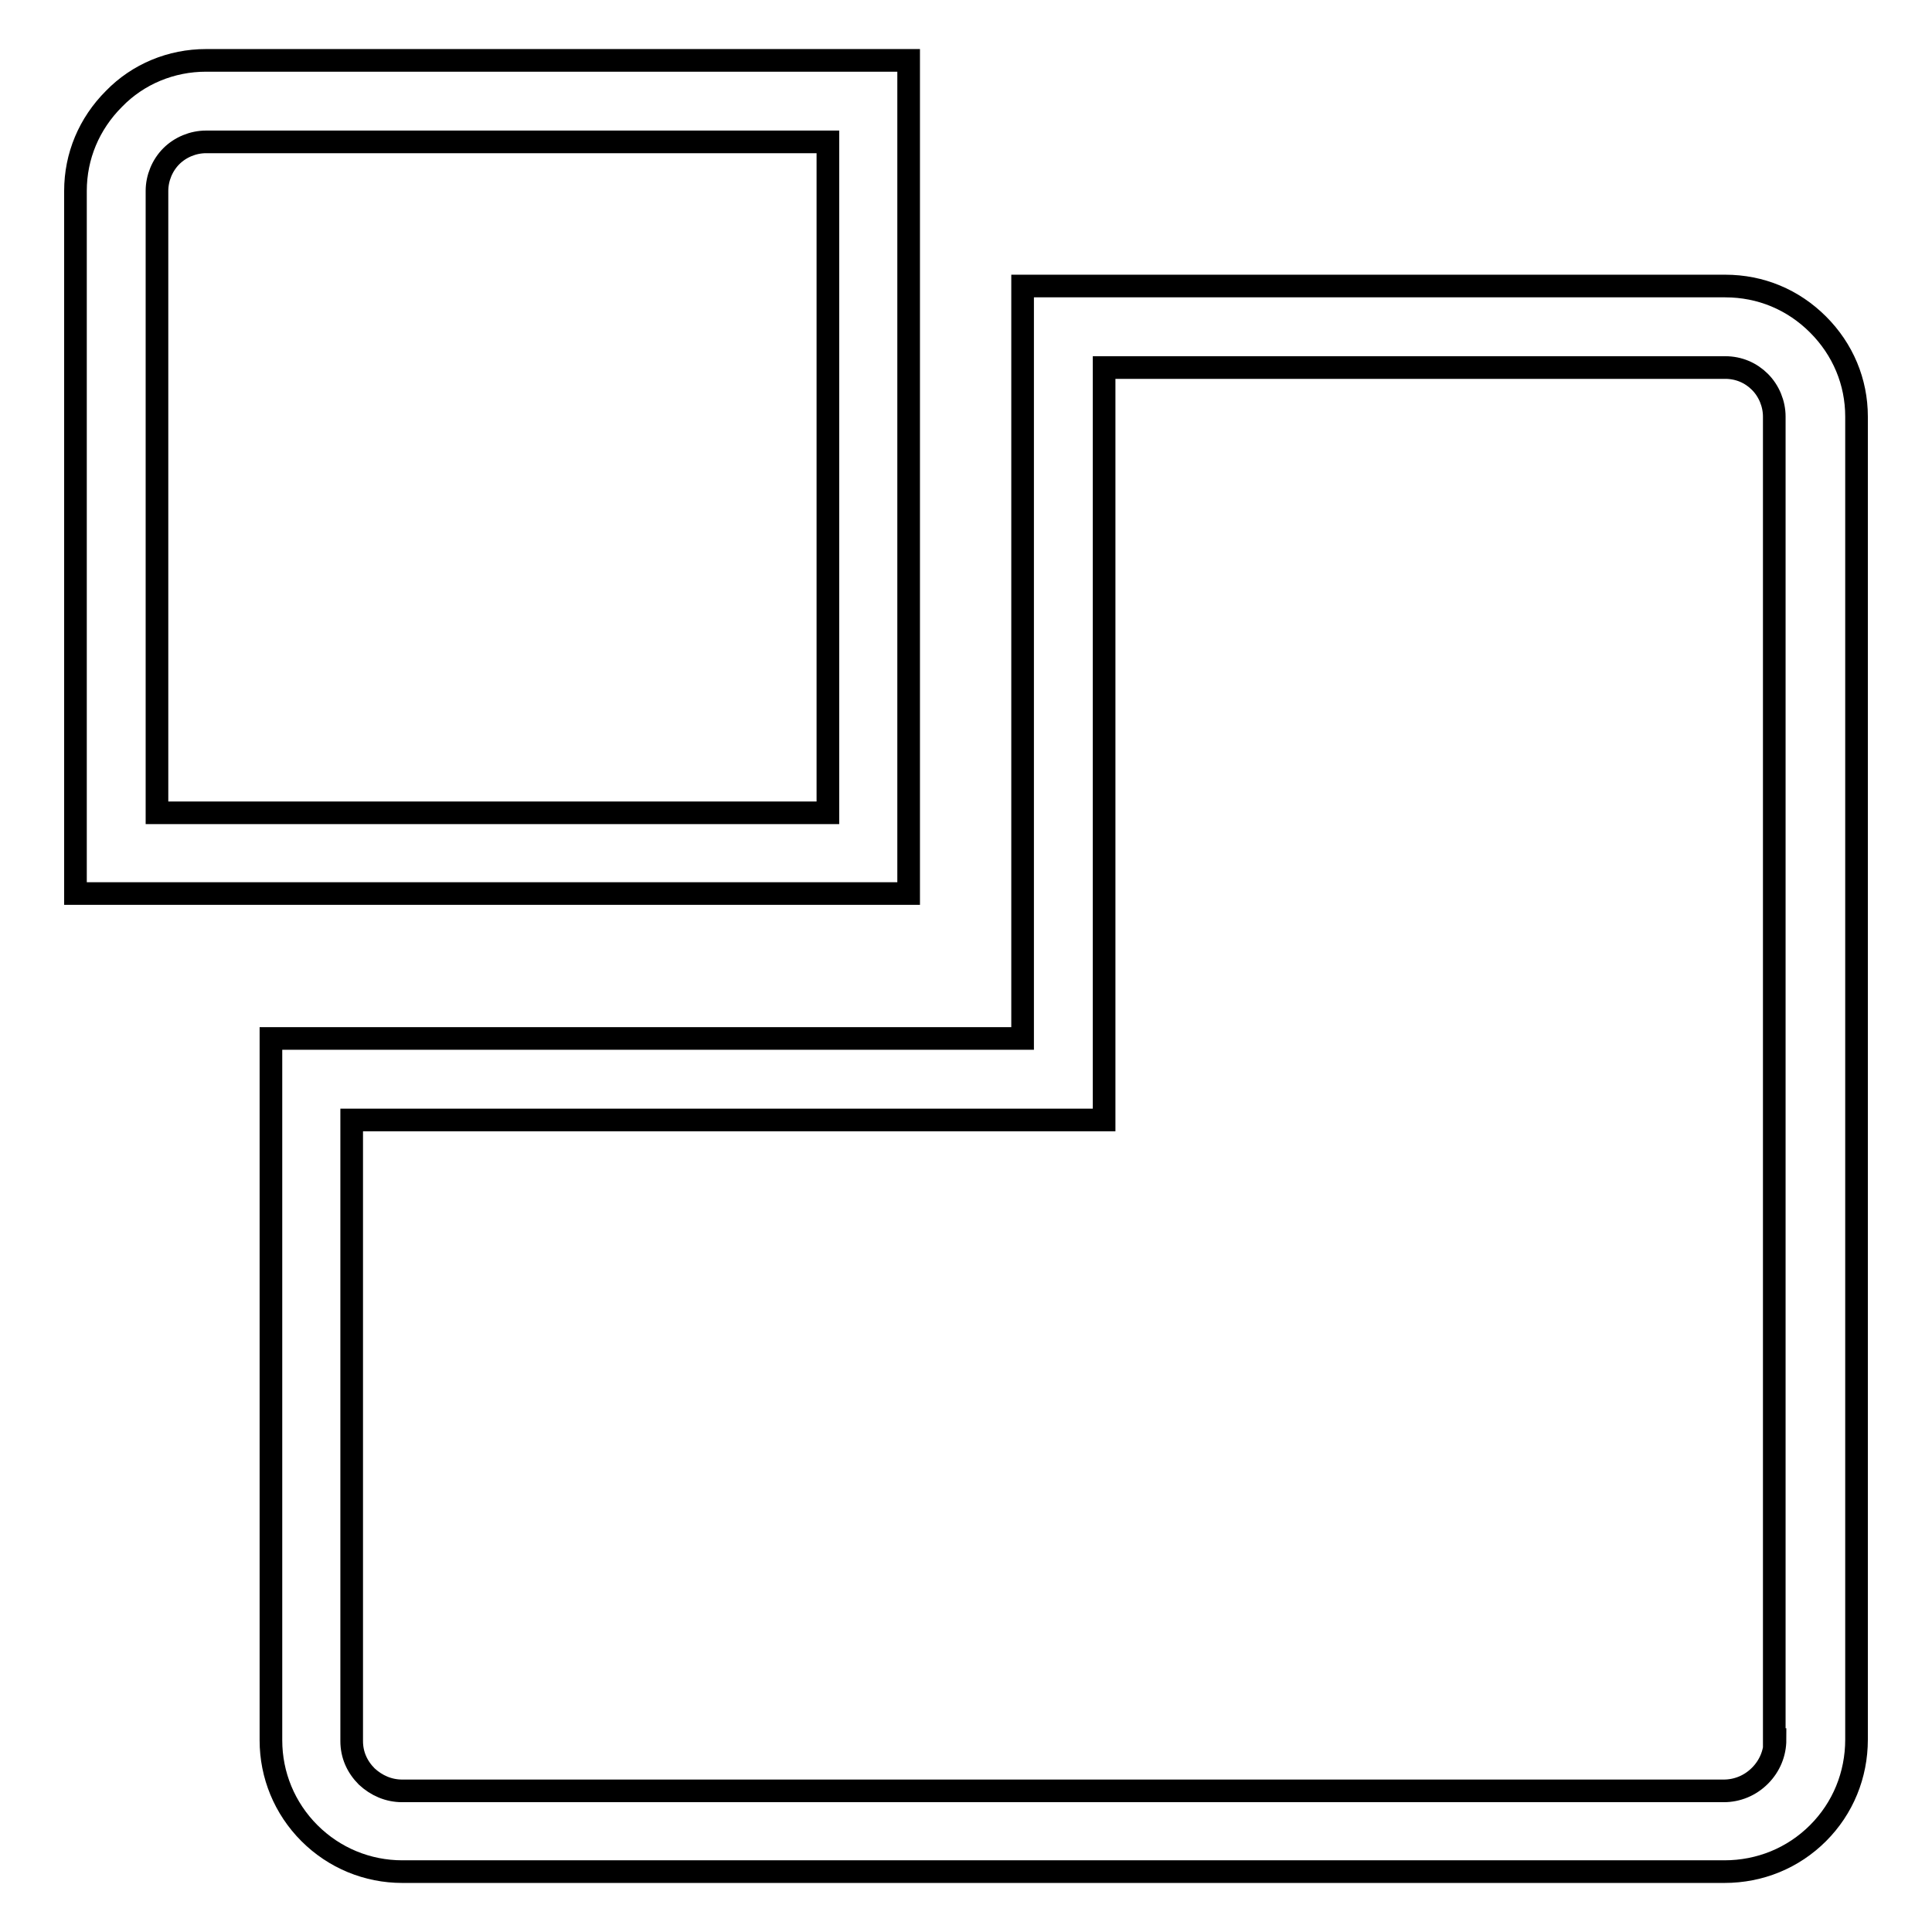
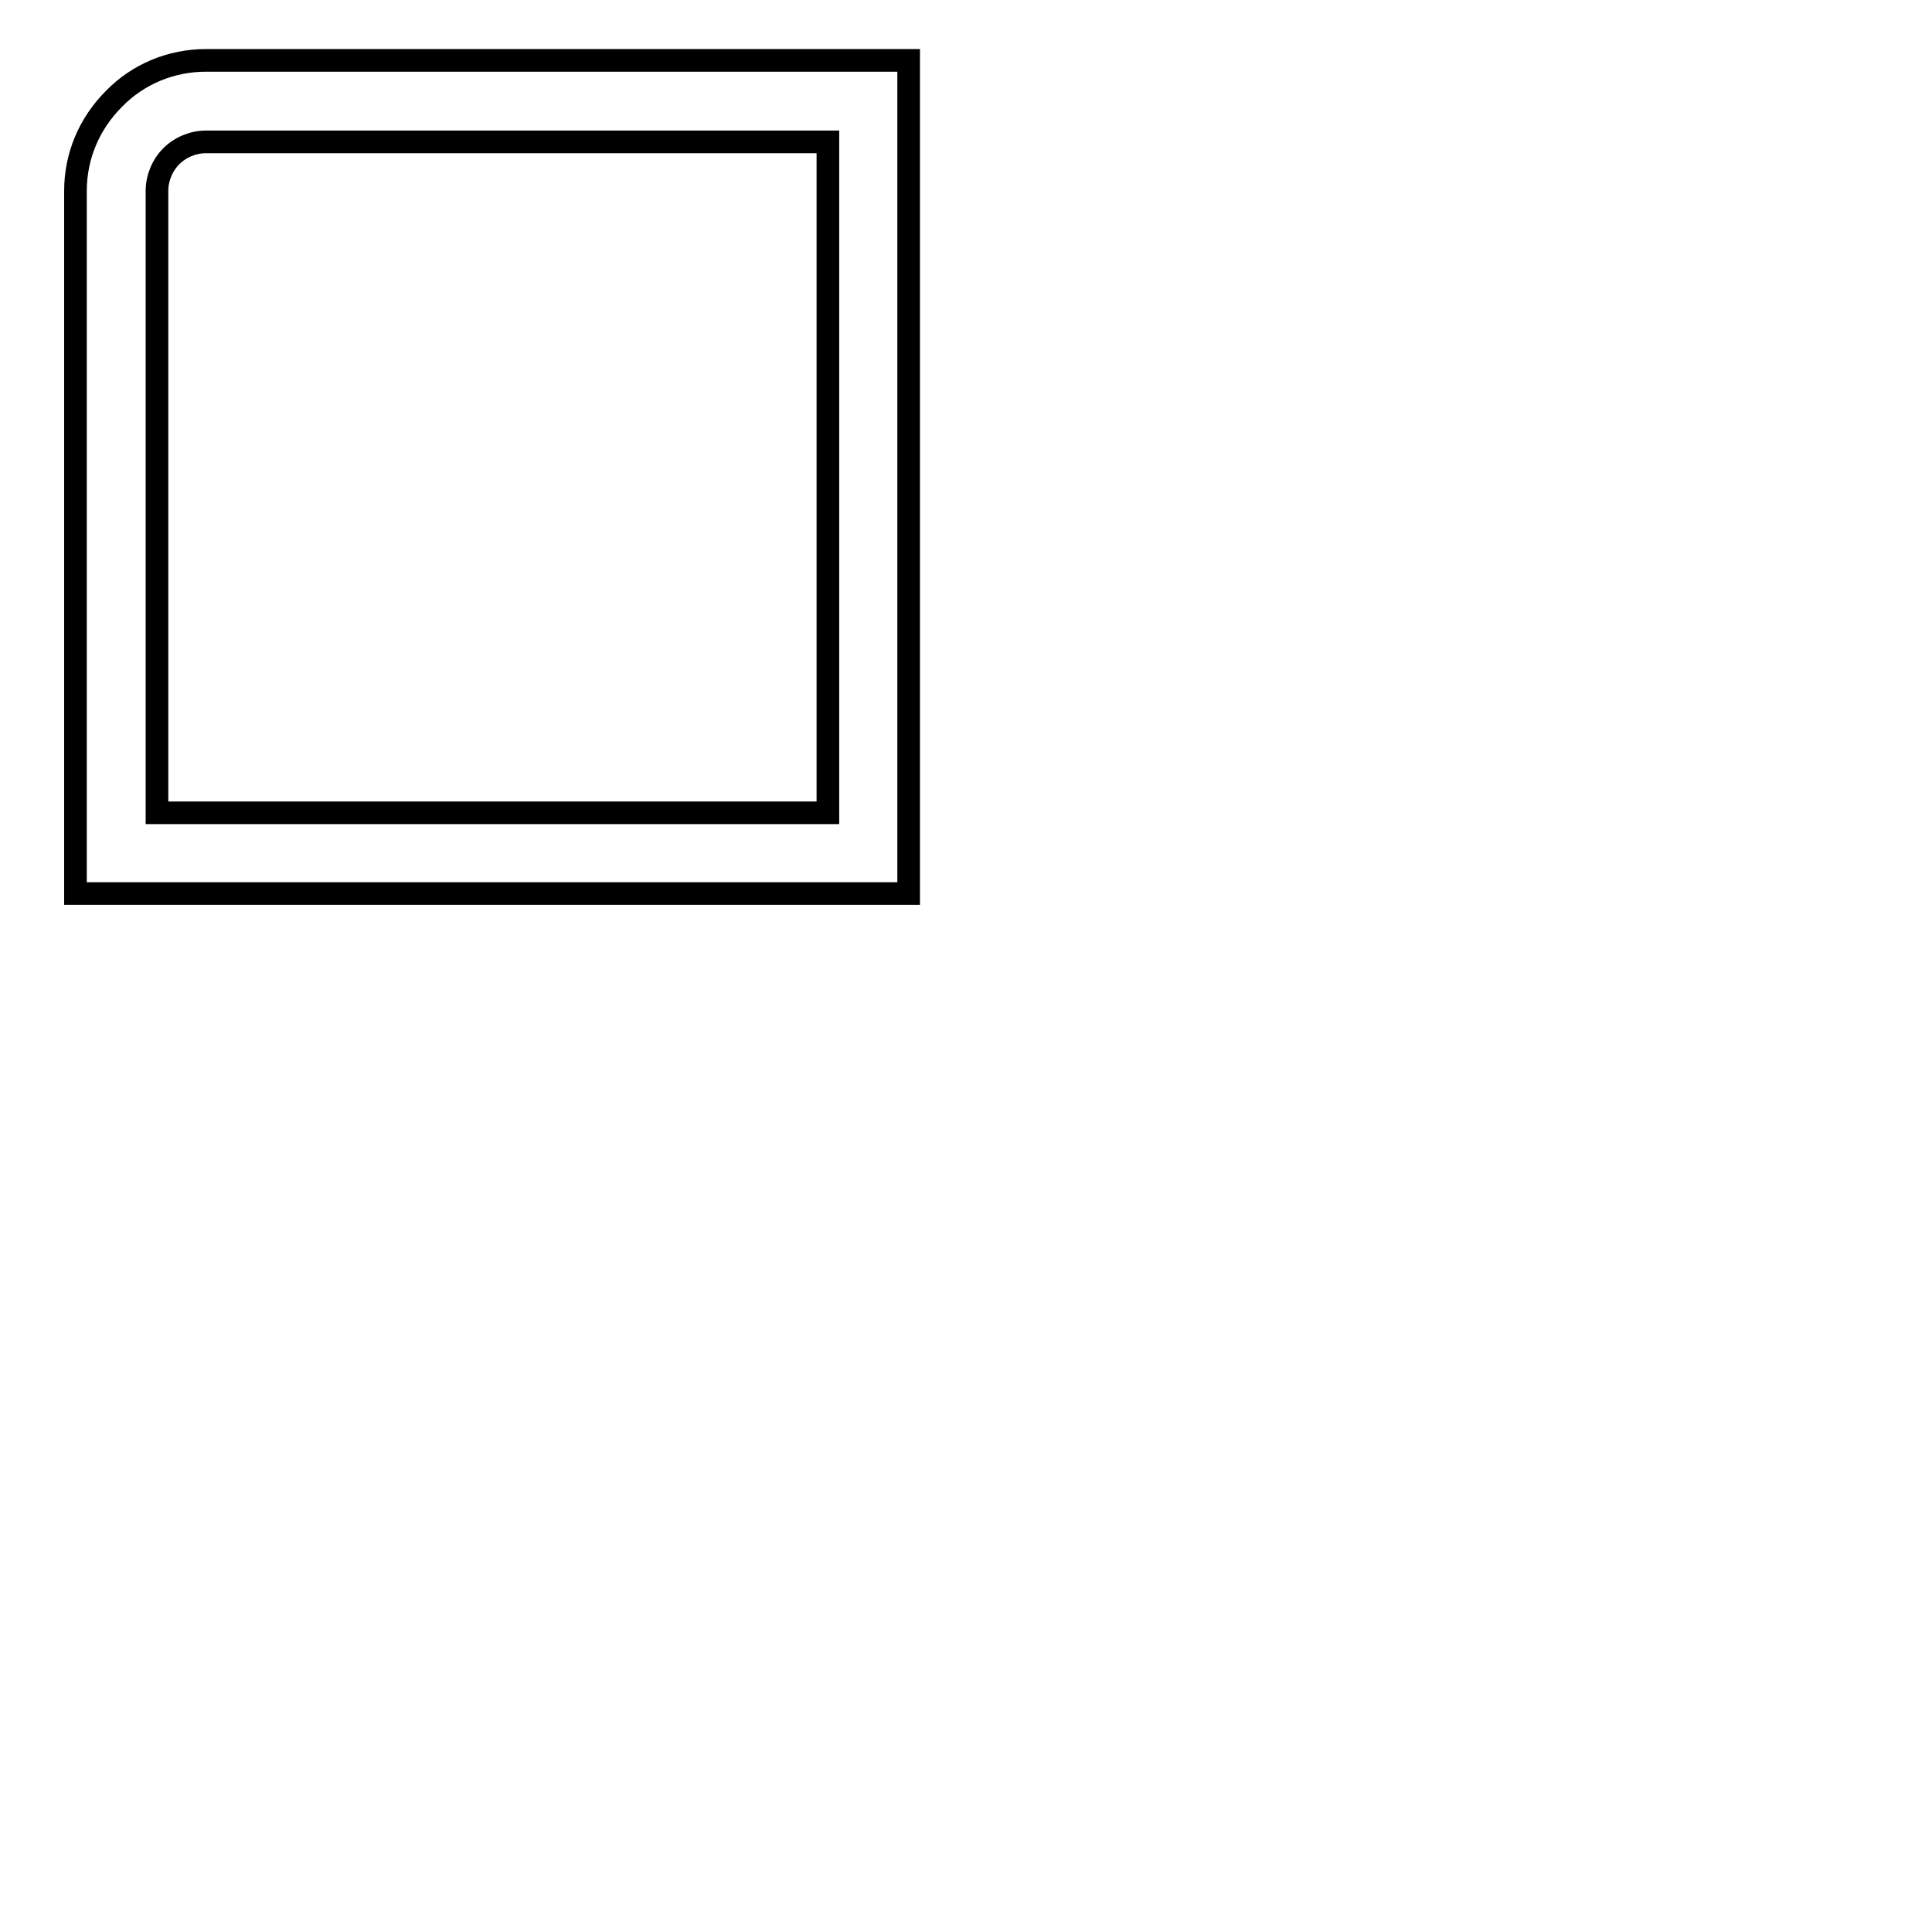
<svg xmlns="http://www.w3.org/2000/svg" version="1.1" x="0px" y="0px" viewBox="0 0 256 256" enable-background="new 0 0 256 256" xml:space="preserve">
  <g>
    <g>
-       <path stroke-width="3" fill-opacity="0" stroke="#000000" d="M240.9,43c-3.3-3.3-7.6-5.1-12.3-5.1h-93.1v99.7H35.9v93c0,4.6,1.8,9,5.1,12.3c3.3,3.3,7.7,5.1,12.3,5.1h175.2c4.7,0,9.1-1.8,12.4-5.1c3.3-3.3,5.1-7.7,5.1-12.4V55.2C246,50.6,244.2,46.3,240.9,43z M235.2,230.5c0,1.8-0.7,3.5-2,4.8c-1.3,1.3-3,2-4.8,2H53.3c-1.8,0-3.4-0.7-4.7-1.9c-1.3-1.3-2-2.9-2-4.7v-82.3h99.7V48.7h82.3c1.8,0,3.4,0.7,4.6,1.9c1.2,1.2,1.9,2.9,1.9,4.6V230.5L235.2,230.5z" />
      <path stroke-width="3" fill-opacity="0" stroke="#000000" d="M120.4,8H27.3c-4.6,0-9,1.8-12.2,5.1c-3.3,3.3-5.1,7.6-5.1,12.2v93.1h110.4V8z M109.7,107.7H20.8V25.3c0-1.7,0.7-3.4,1.9-4.6s2.9-1.9,4.6-1.9h82.4L109.7,107.7L109.7,107.7z" />
    </g>
  </g>
</svg>